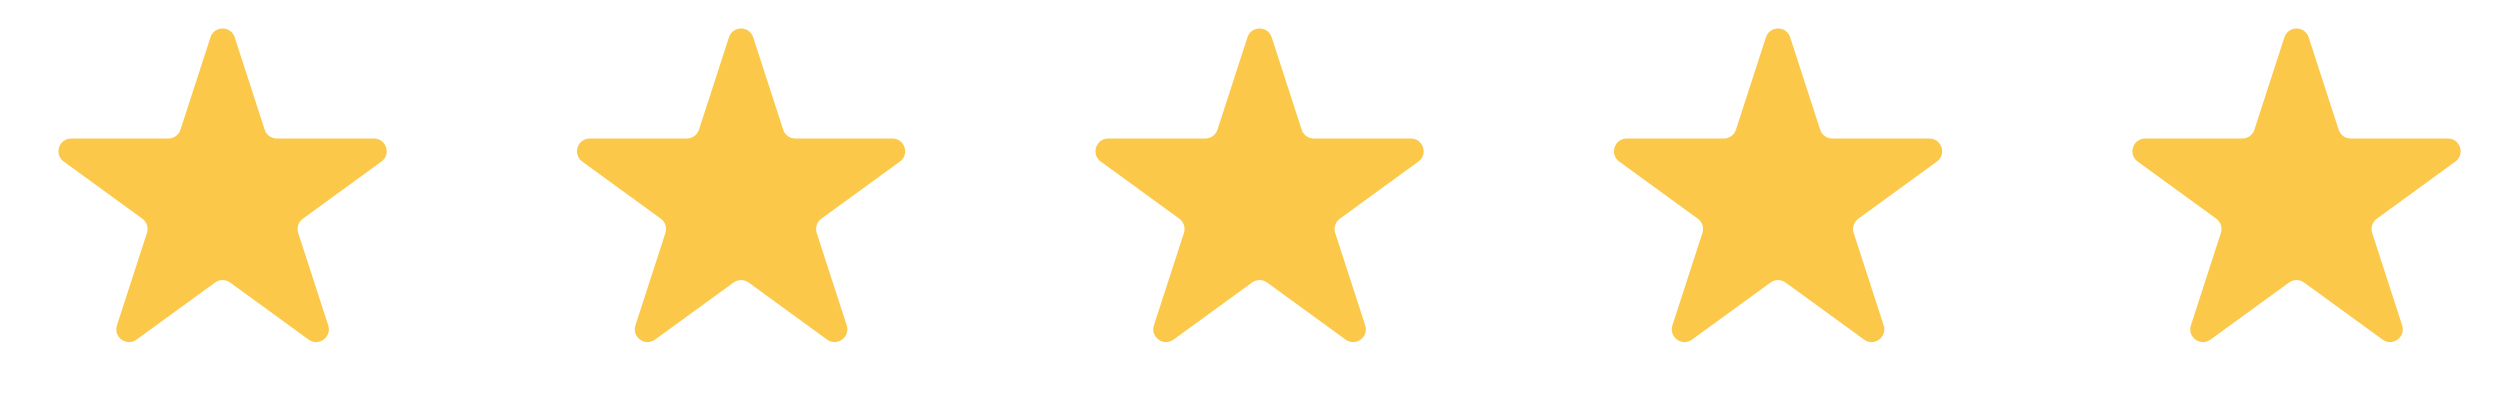
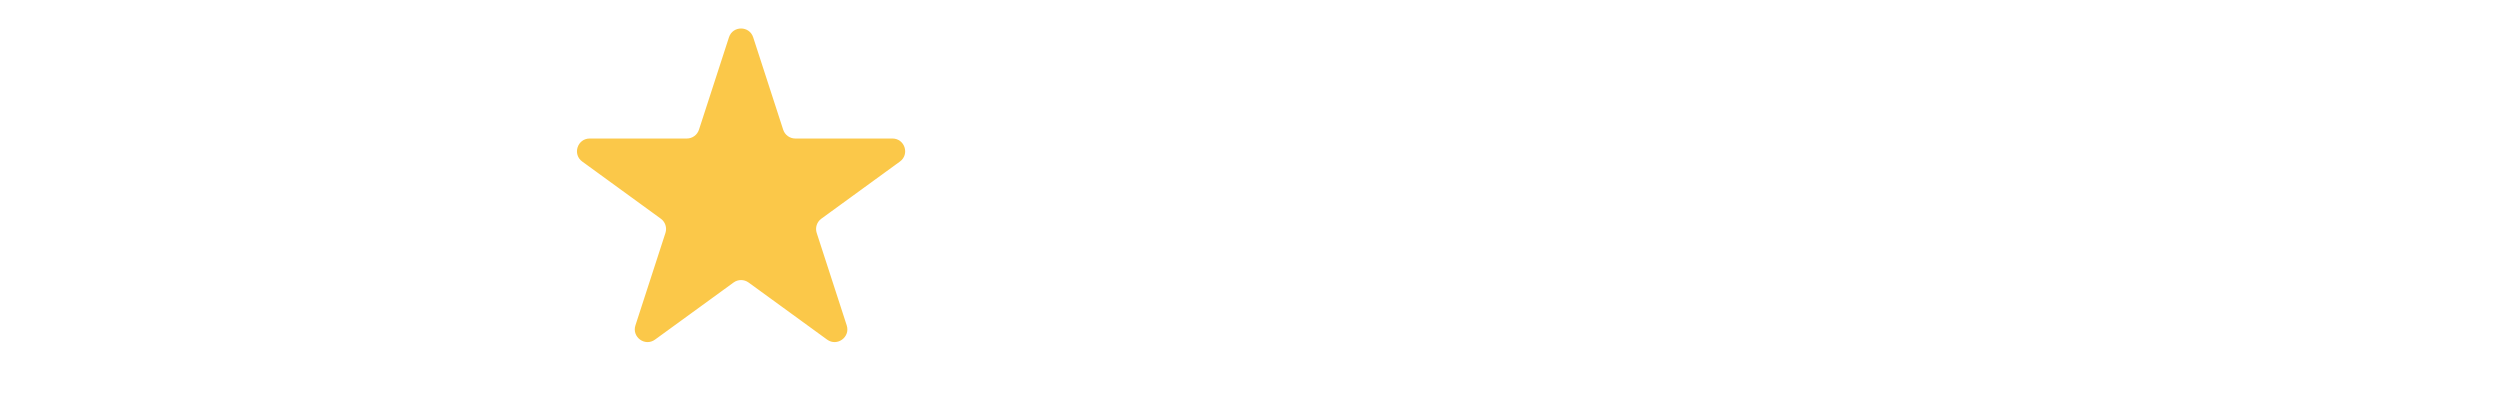
<svg xmlns="http://www.w3.org/2000/svg" width="106" height="17" viewBox="0 0 106 17" fill="none">
-   <path d="M8.924 1.582C9.085 1.084 9.79 1.084 9.951 1.582L11.223 5.5C11.296 5.723 11.503 5.873 11.737 5.873L15.855 5.873C16.378 5.873 16.595 6.543 16.172 6.85L12.84 9.273C12.651 9.41 12.572 9.654 12.644 9.876L13.917 13.796C14.078 14.293 13.509 14.707 13.085 14.399L9.755 11.978C9.566 11.84 9.309 11.84 9.12 11.978L5.79 14.399C5.366 14.707 4.797 14.293 4.958 13.796L6.231 9.876C6.303 9.654 6.224 9.41 6.035 9.273L2.703 6.85C2.28 6.543 2.497 5.873 3.02 5.873L7.138 5.873C7.372 5.873 7.579 5.723 7.652 5.5L8.924 1.582Z" fill="#FBC849" />
  <path d="M30.908 1.582C31.069 1.084 31.773 1.084 31.935 1.582L33.207 5.5C33.279 5.723 33.487 5.873 33.721 5.873L37.839 5.873C38.361 5.873 38.579 6.543 38.156 6.85L34.824 9.273C34.635 9.41 34.556 9.654 34.628 9.876L35.901 13.796C36.062 14.293 35.492 14.707 35.069 14.399L31.739 11.978C31.55 11.84 31.293 11.84 31.104 11.978L27.773 14.399C27.35 14.707 26.781 14.293 26.942 13.796L28.215 9.876C28.287 9.654 28.208 9.41 28.019 9.273L24.687 6.85C24.264 6.543 24.481 5.873 25.004 5.873L29.122 5.873C29.356 5.873 29.563 5.723 29.636 5.5L30.908 1.582Z" fill="#FBC849" />
-   <path d="M52.892 1.582C53.053 1.084 53.757 1.084 53.919 1.582L55.191 5.5C55.263 5.723 55.471 5.873 55.705 5.873L59.822 5.873C60.346 5.873 60.563 6.543 60.14 6.85L56.808 9.273C56.619 9.41 56.54 9.654 56.612 9.876L57.885 13.796C58.046 14.293 57.477 14.707 57.053 14.399L53.723 11.978C53.534 11.84 53.277 11.84 53.088 11.978L49.757 14.399C49.334 14.707 48.765 14.293 48.926 13.796L50.199 9.876C50.271 9.654 50.192 9.41 50.003 9.273L46.671 6.85C46.248 6.543 46.465 5.873 46.988 5.873L51.106 5.873C51.34 5.873 51.547 5.723 51.62 5.5L52.892 1.582Z" fill="#FBC849" />
-   <path d="M74.876 1.582C75.037 1.084 75.741 1.084 75.903 1.582L77.175 5.5C77.247 5.723 77.455 5.873 77.689 5.873L81.806 5.873C82.329 5.873 82.547 6.543 82.124 6.85L78.792 9.273C78.603 9.41 78.524 9.654 78.596 9.876L79.868 13.796C80.03 14.293 79.46 14.707 79.037 14.399L75.707 11.978C75.517 11.84 75.261 11.84 75.072 11.978L71.741 14.399C71.318 14.707 70.749 14.293 70.91 13.796L72.183 9.876C72.255 9.654 72.176 9.41 71.987 9.273L68.655 6.85C68.232 6.543 68.449 5.873 68.972 5.873L73.09 5.873C73.324 5.873 73.531 5.723 73.603 5.5L74.876 1.582Z" fill="#FBC849" />
-   <path d="M96.859 1.582C97.021 1.084 97.725 1.084 97.887 1.582L99.159 5.5C99.231 5.723 99.439 5.873 99.672 5.873L103.79 5.873C104.313 5.873 104.531 6.543 104.108 6.85L100.776 9.273C100.587 9.41 100.508 9.654 100.58 9.876L101.852 13.796C102.014 14.293 101.444 14.707 101.021 14.399L97.691 11.978C97.501 11.84 97.245 11.84 97.056 11.978L93.725 14.399C93.302 14.707 92.732 14.293 92.894 13.796L94.166 9.876C94.239 9.654 94.16 9.41 93.97 9.273L90.638 6.85C90.215 6.543 90.433 5.873 90.956 5.873L95.074 5.873C95.308 5.873 95.515 5.723 95.587 5.5L96.859 1.582Z" fill="#FBC849" />
</svg>